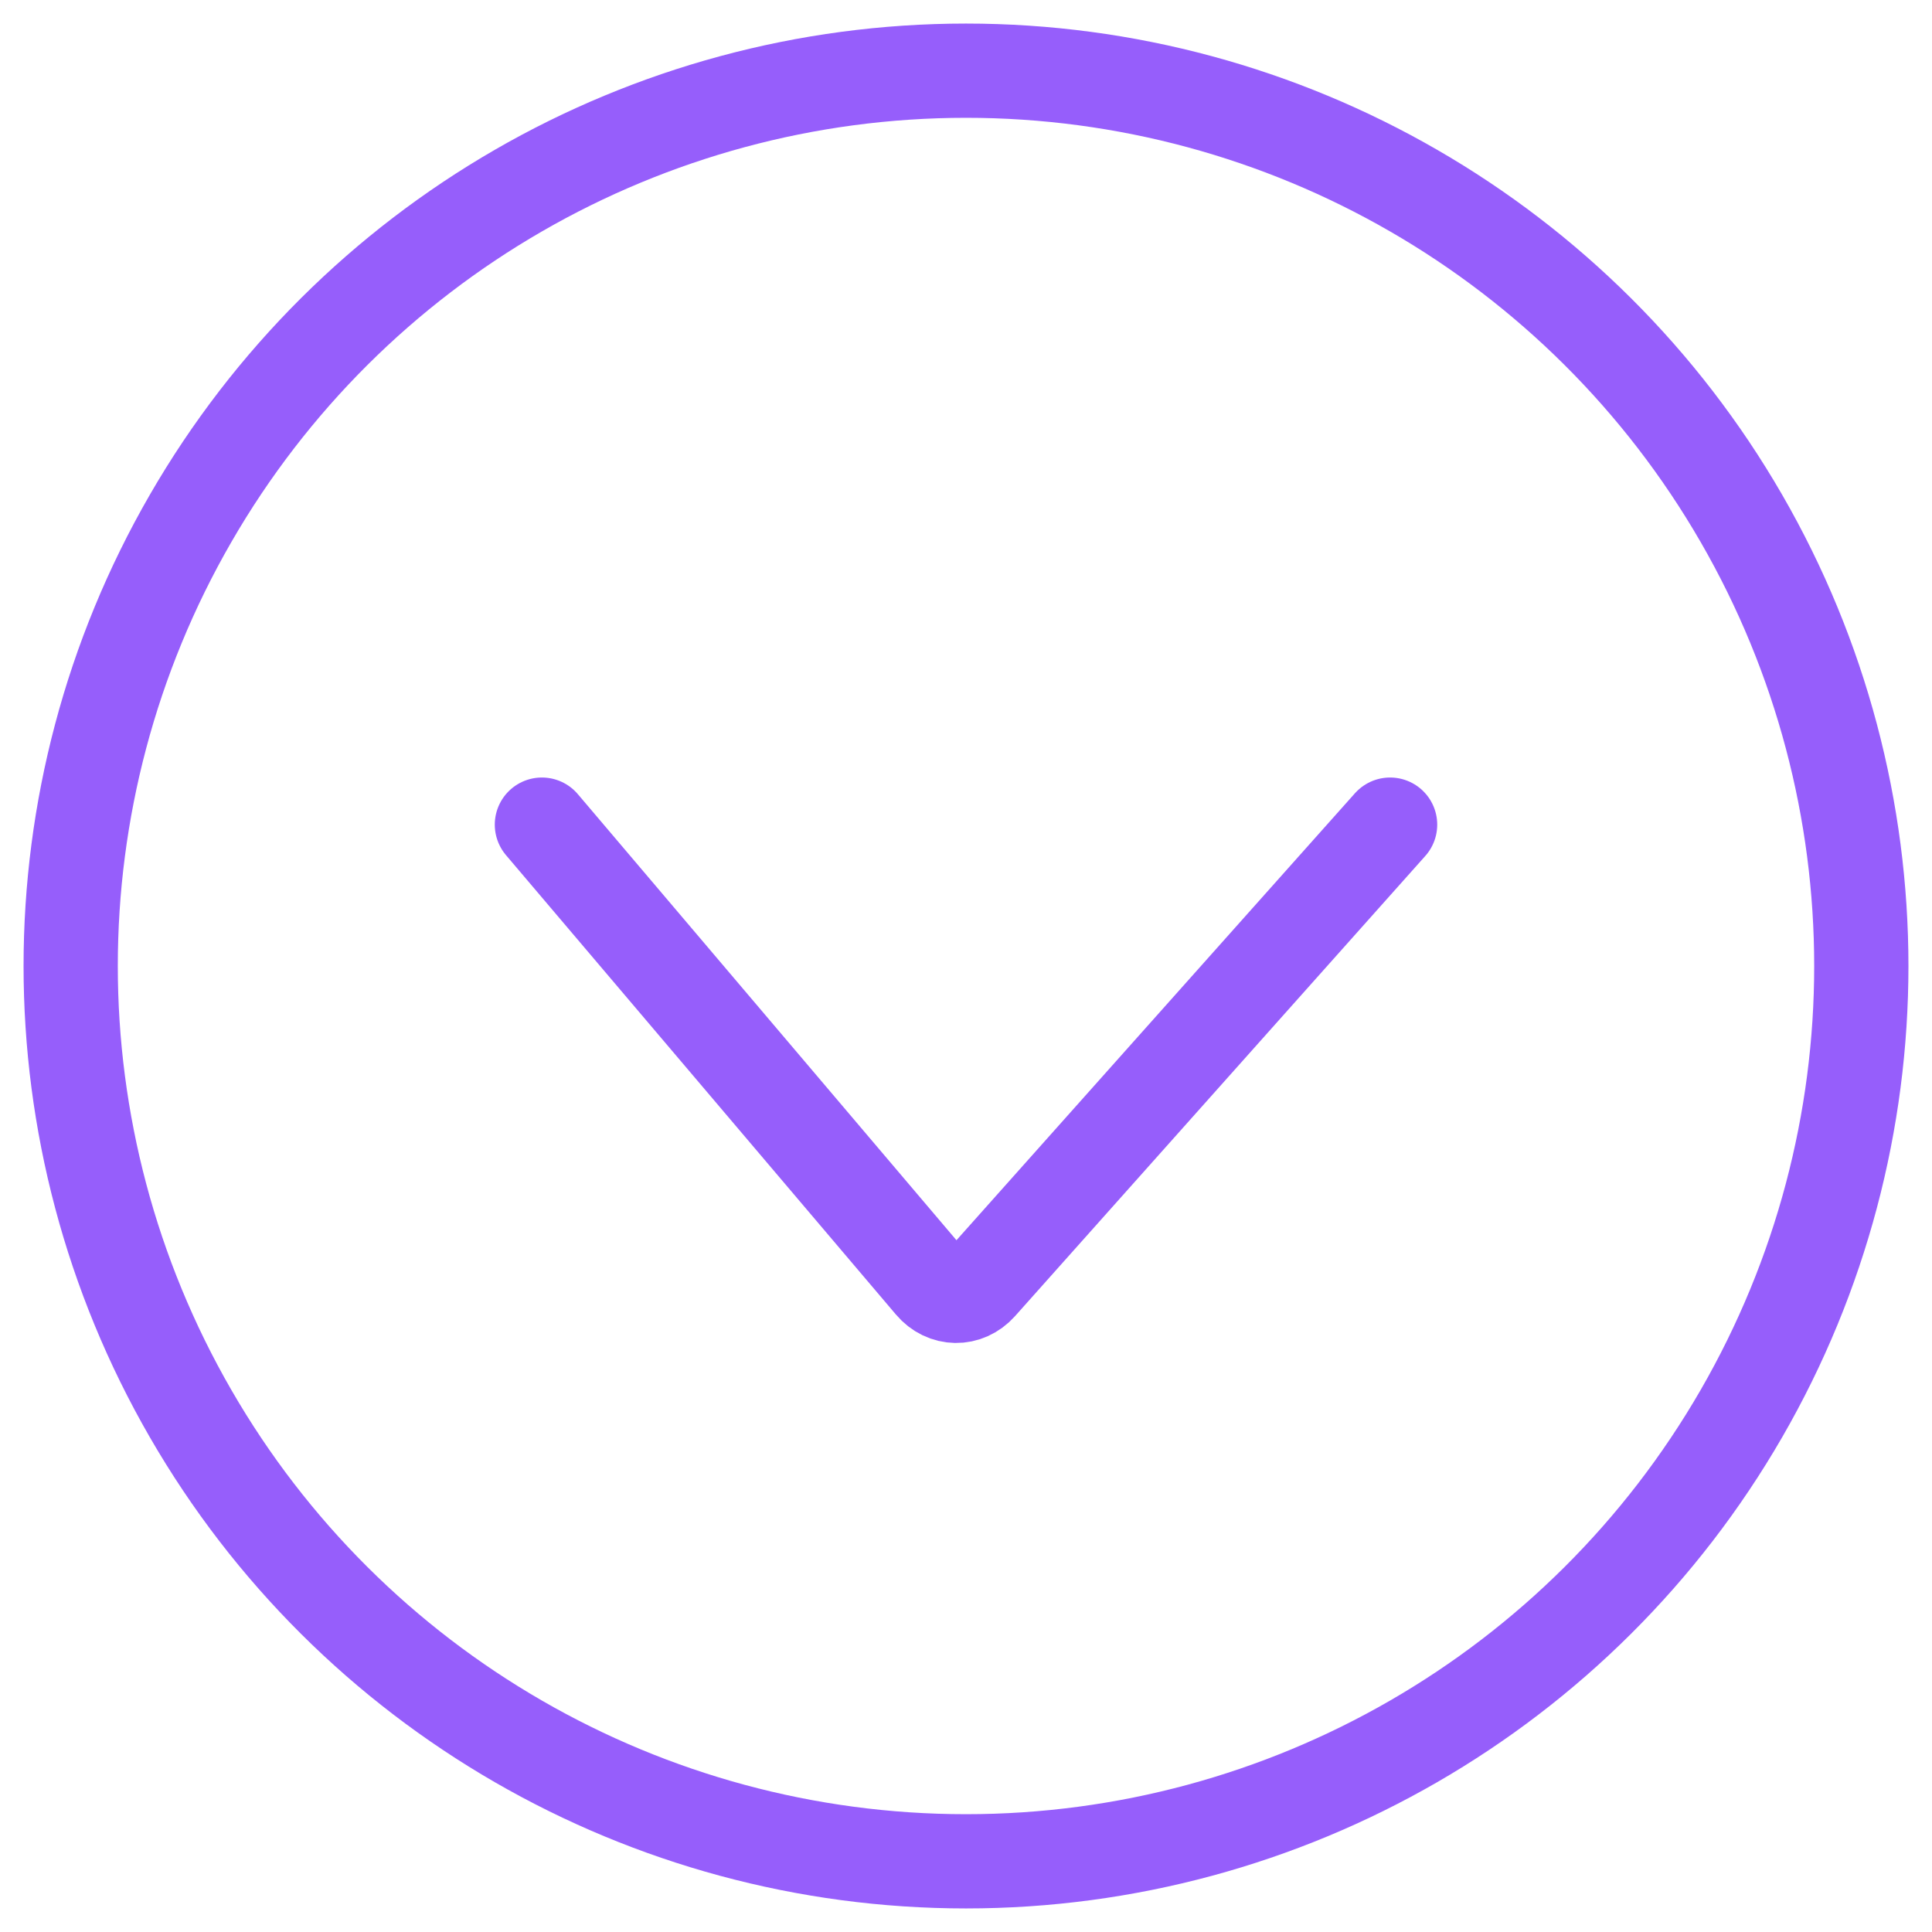
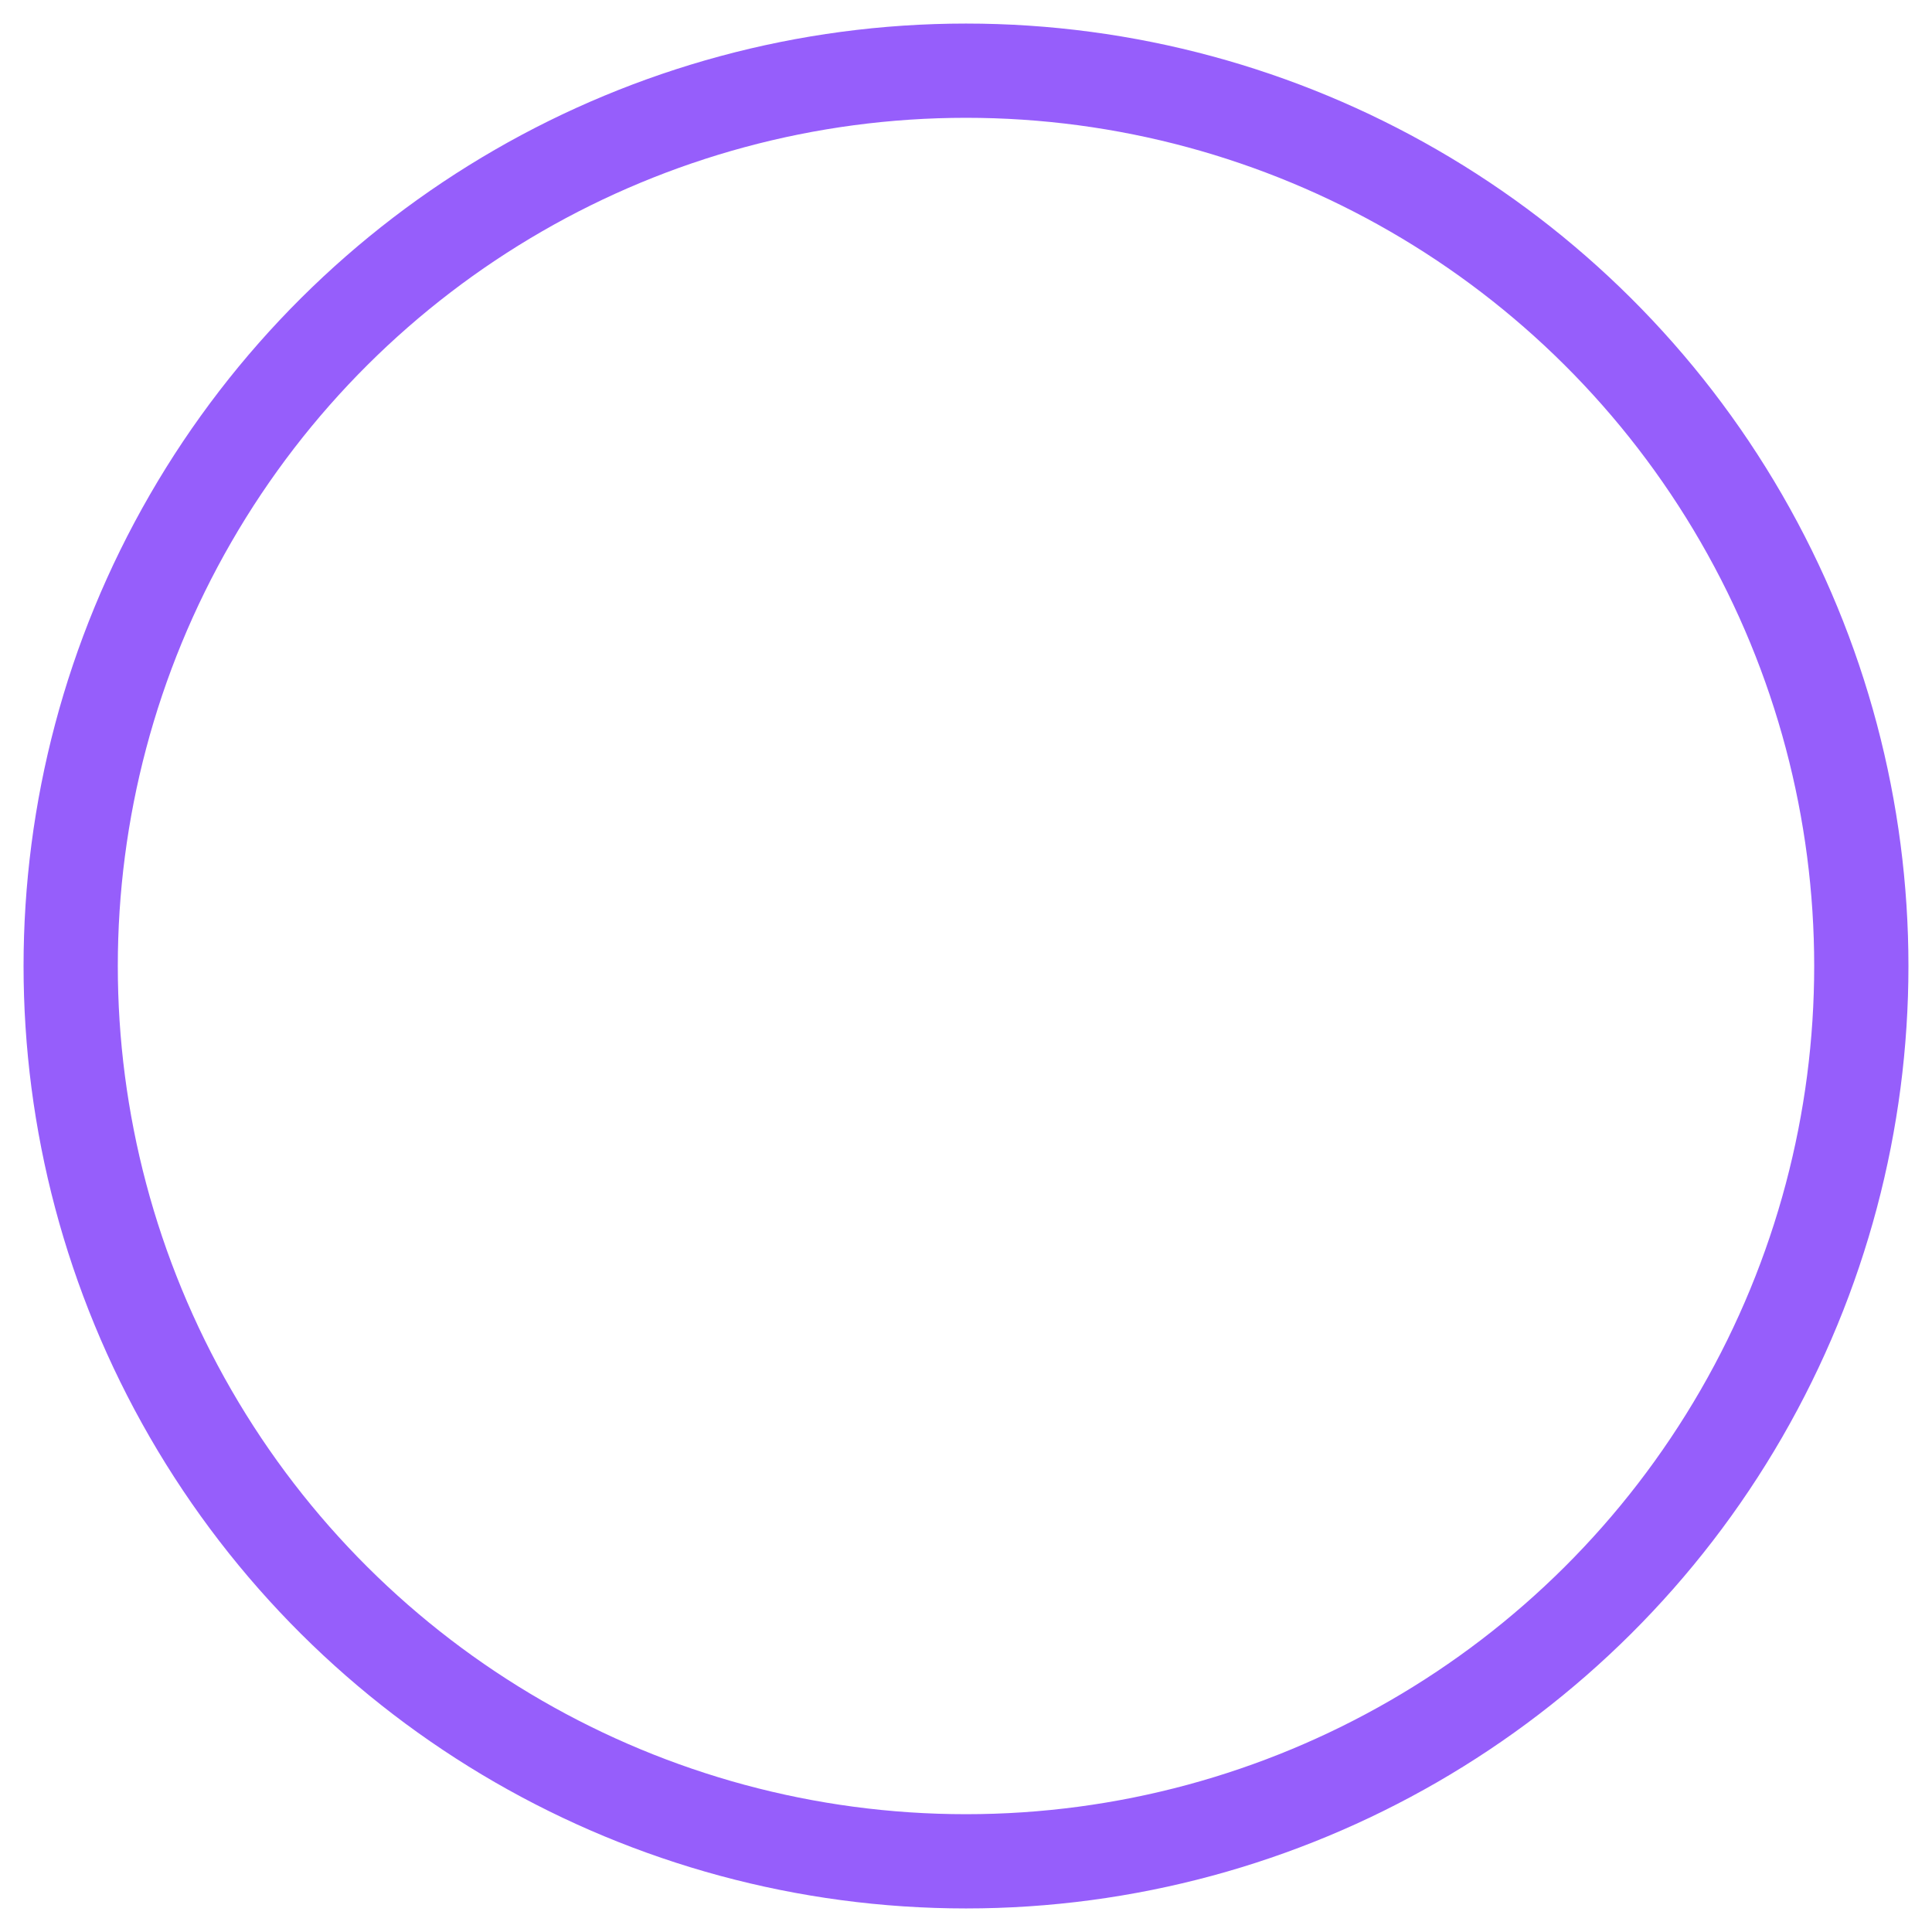
<svg xmlns="http://www.w3.org/2000/svg" width="41" height="41" viewBox="0 0 41 41" fill="none">
  <g id="Drop down">
-     <path id="Back Arrow" d="M29.5 17.5L20.795 27.264C20.509 27.584 20.054 27.578 19.775 27.249L11.5 17.5" stroke="#965EFB" stroke-width="2" stroke-linecap="round" />
    <circle id="Ellipse 2041" cx="20" cy="20" r="19" transform="matrix(0 -1 -1 0 40.5 40.5)" stroke="#965EFB" stroke-width="2" />
  </g>
</svg>